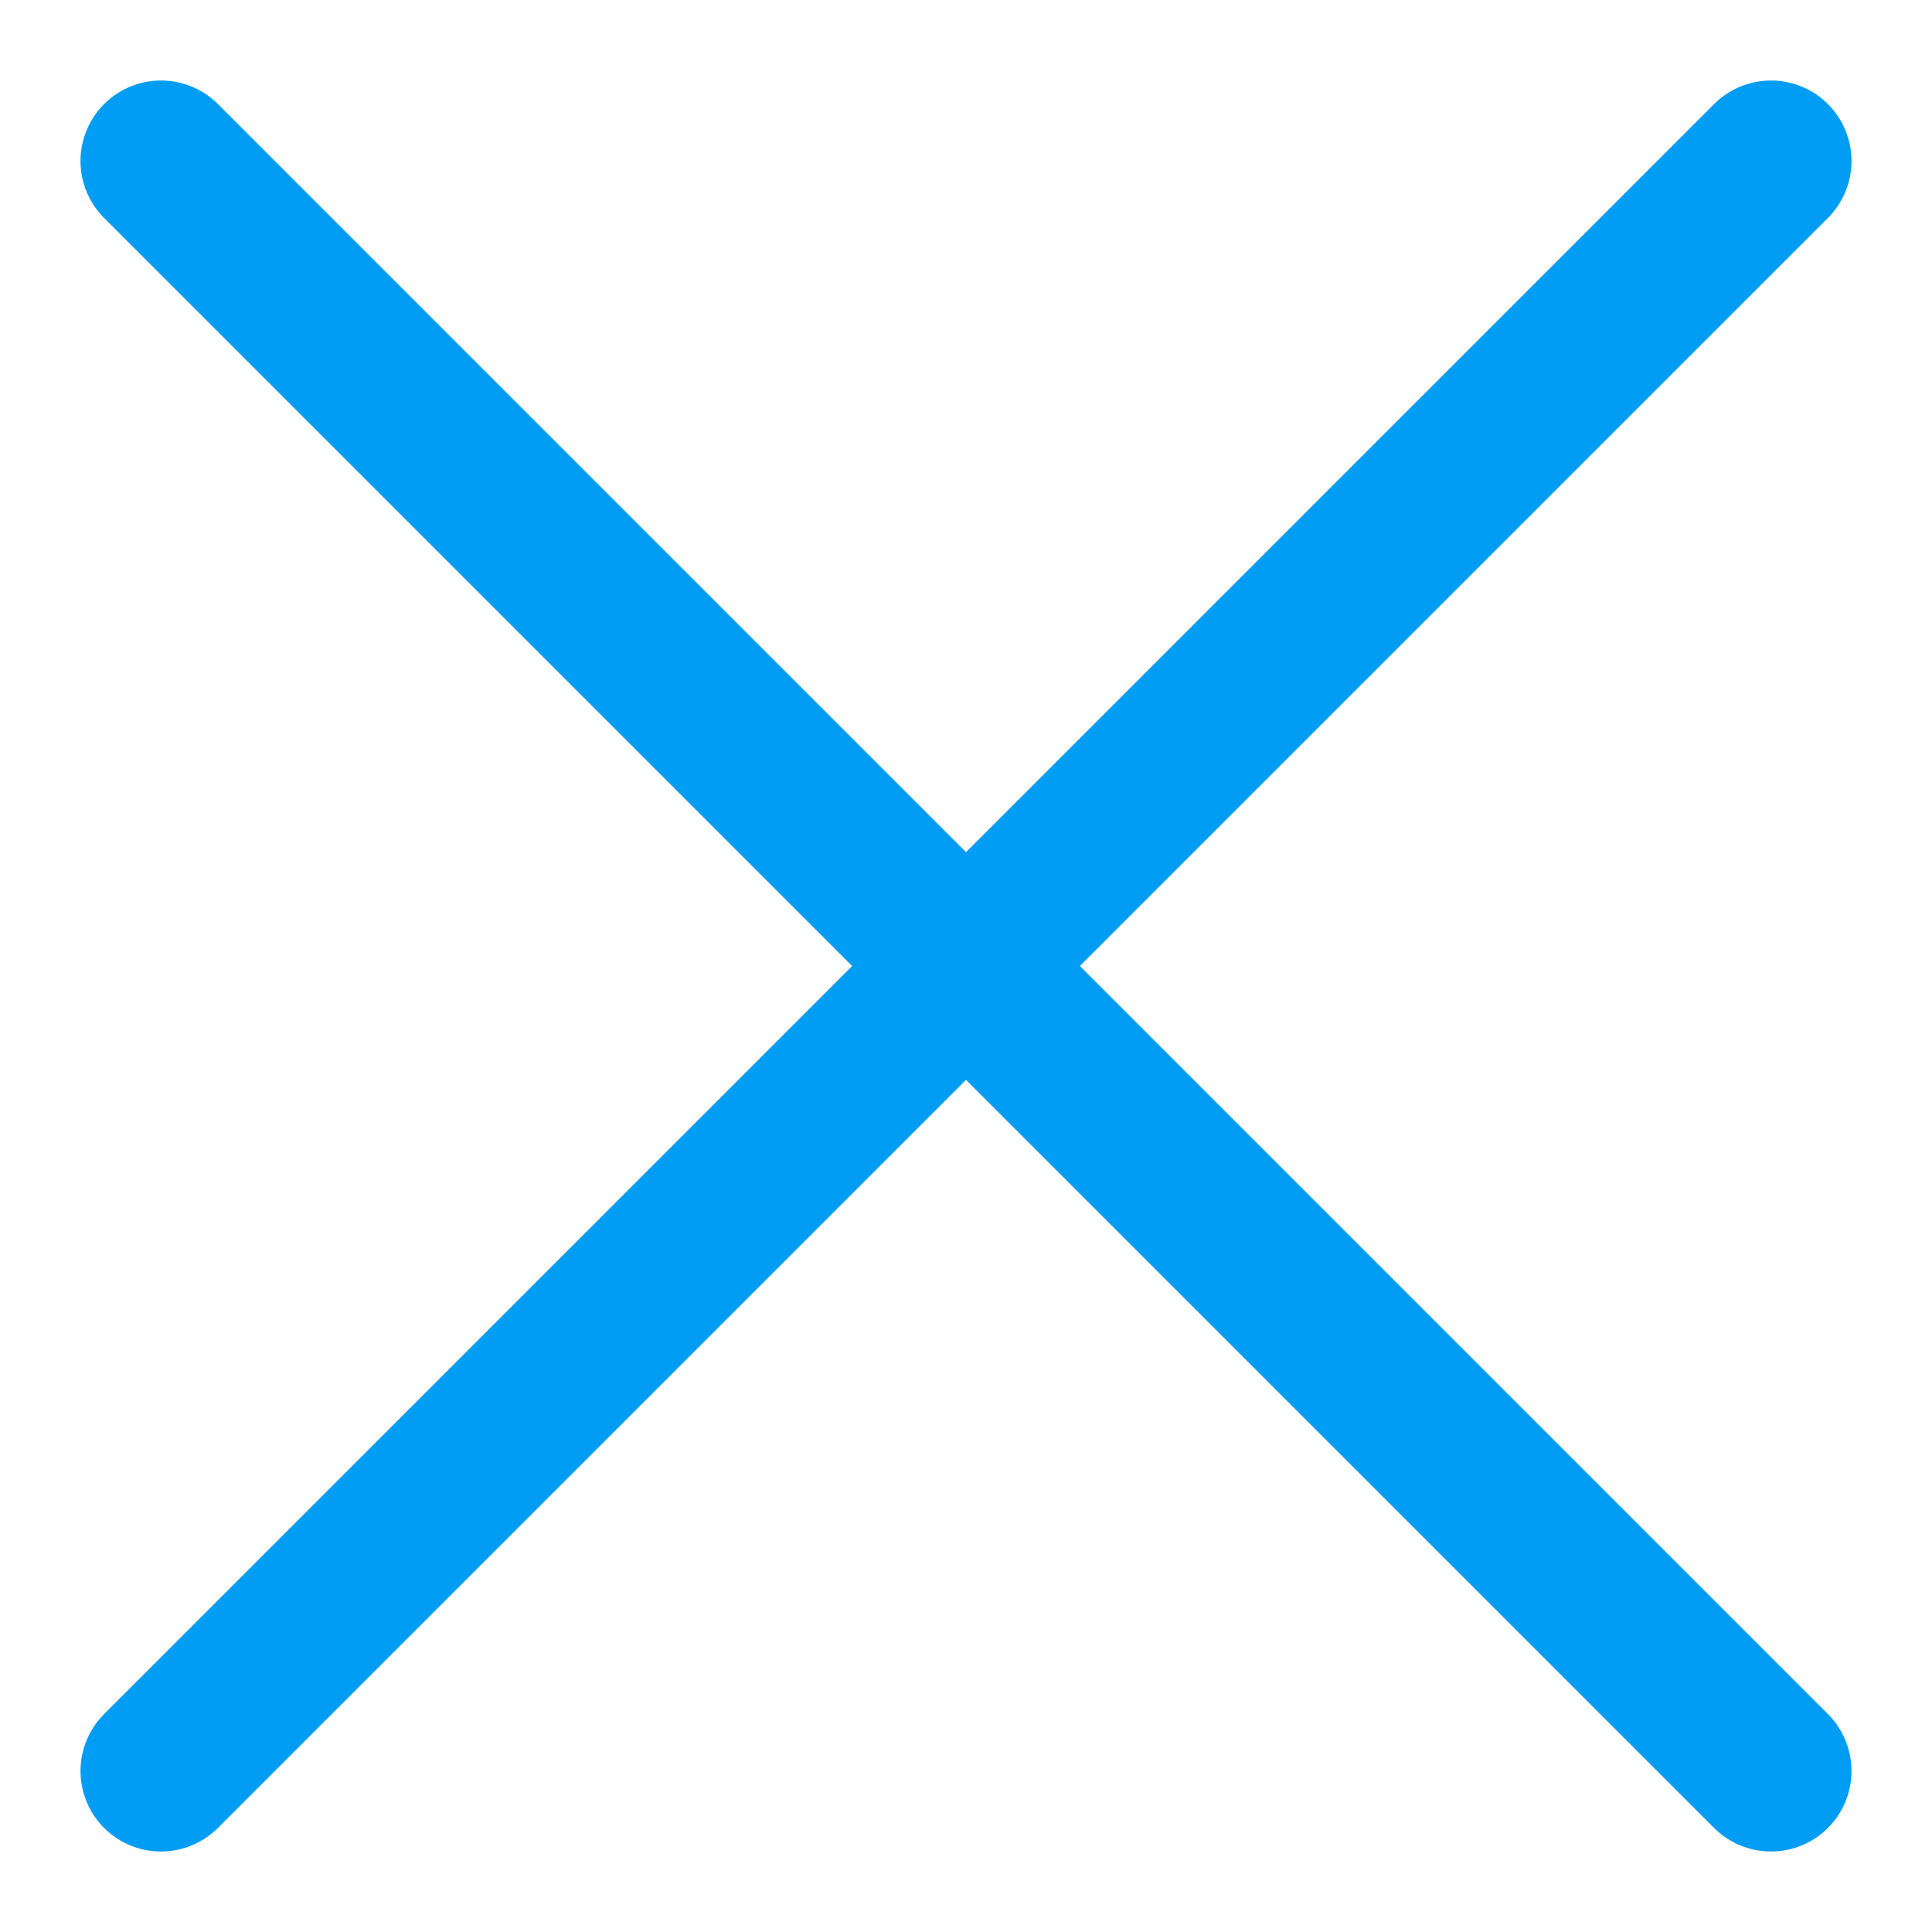
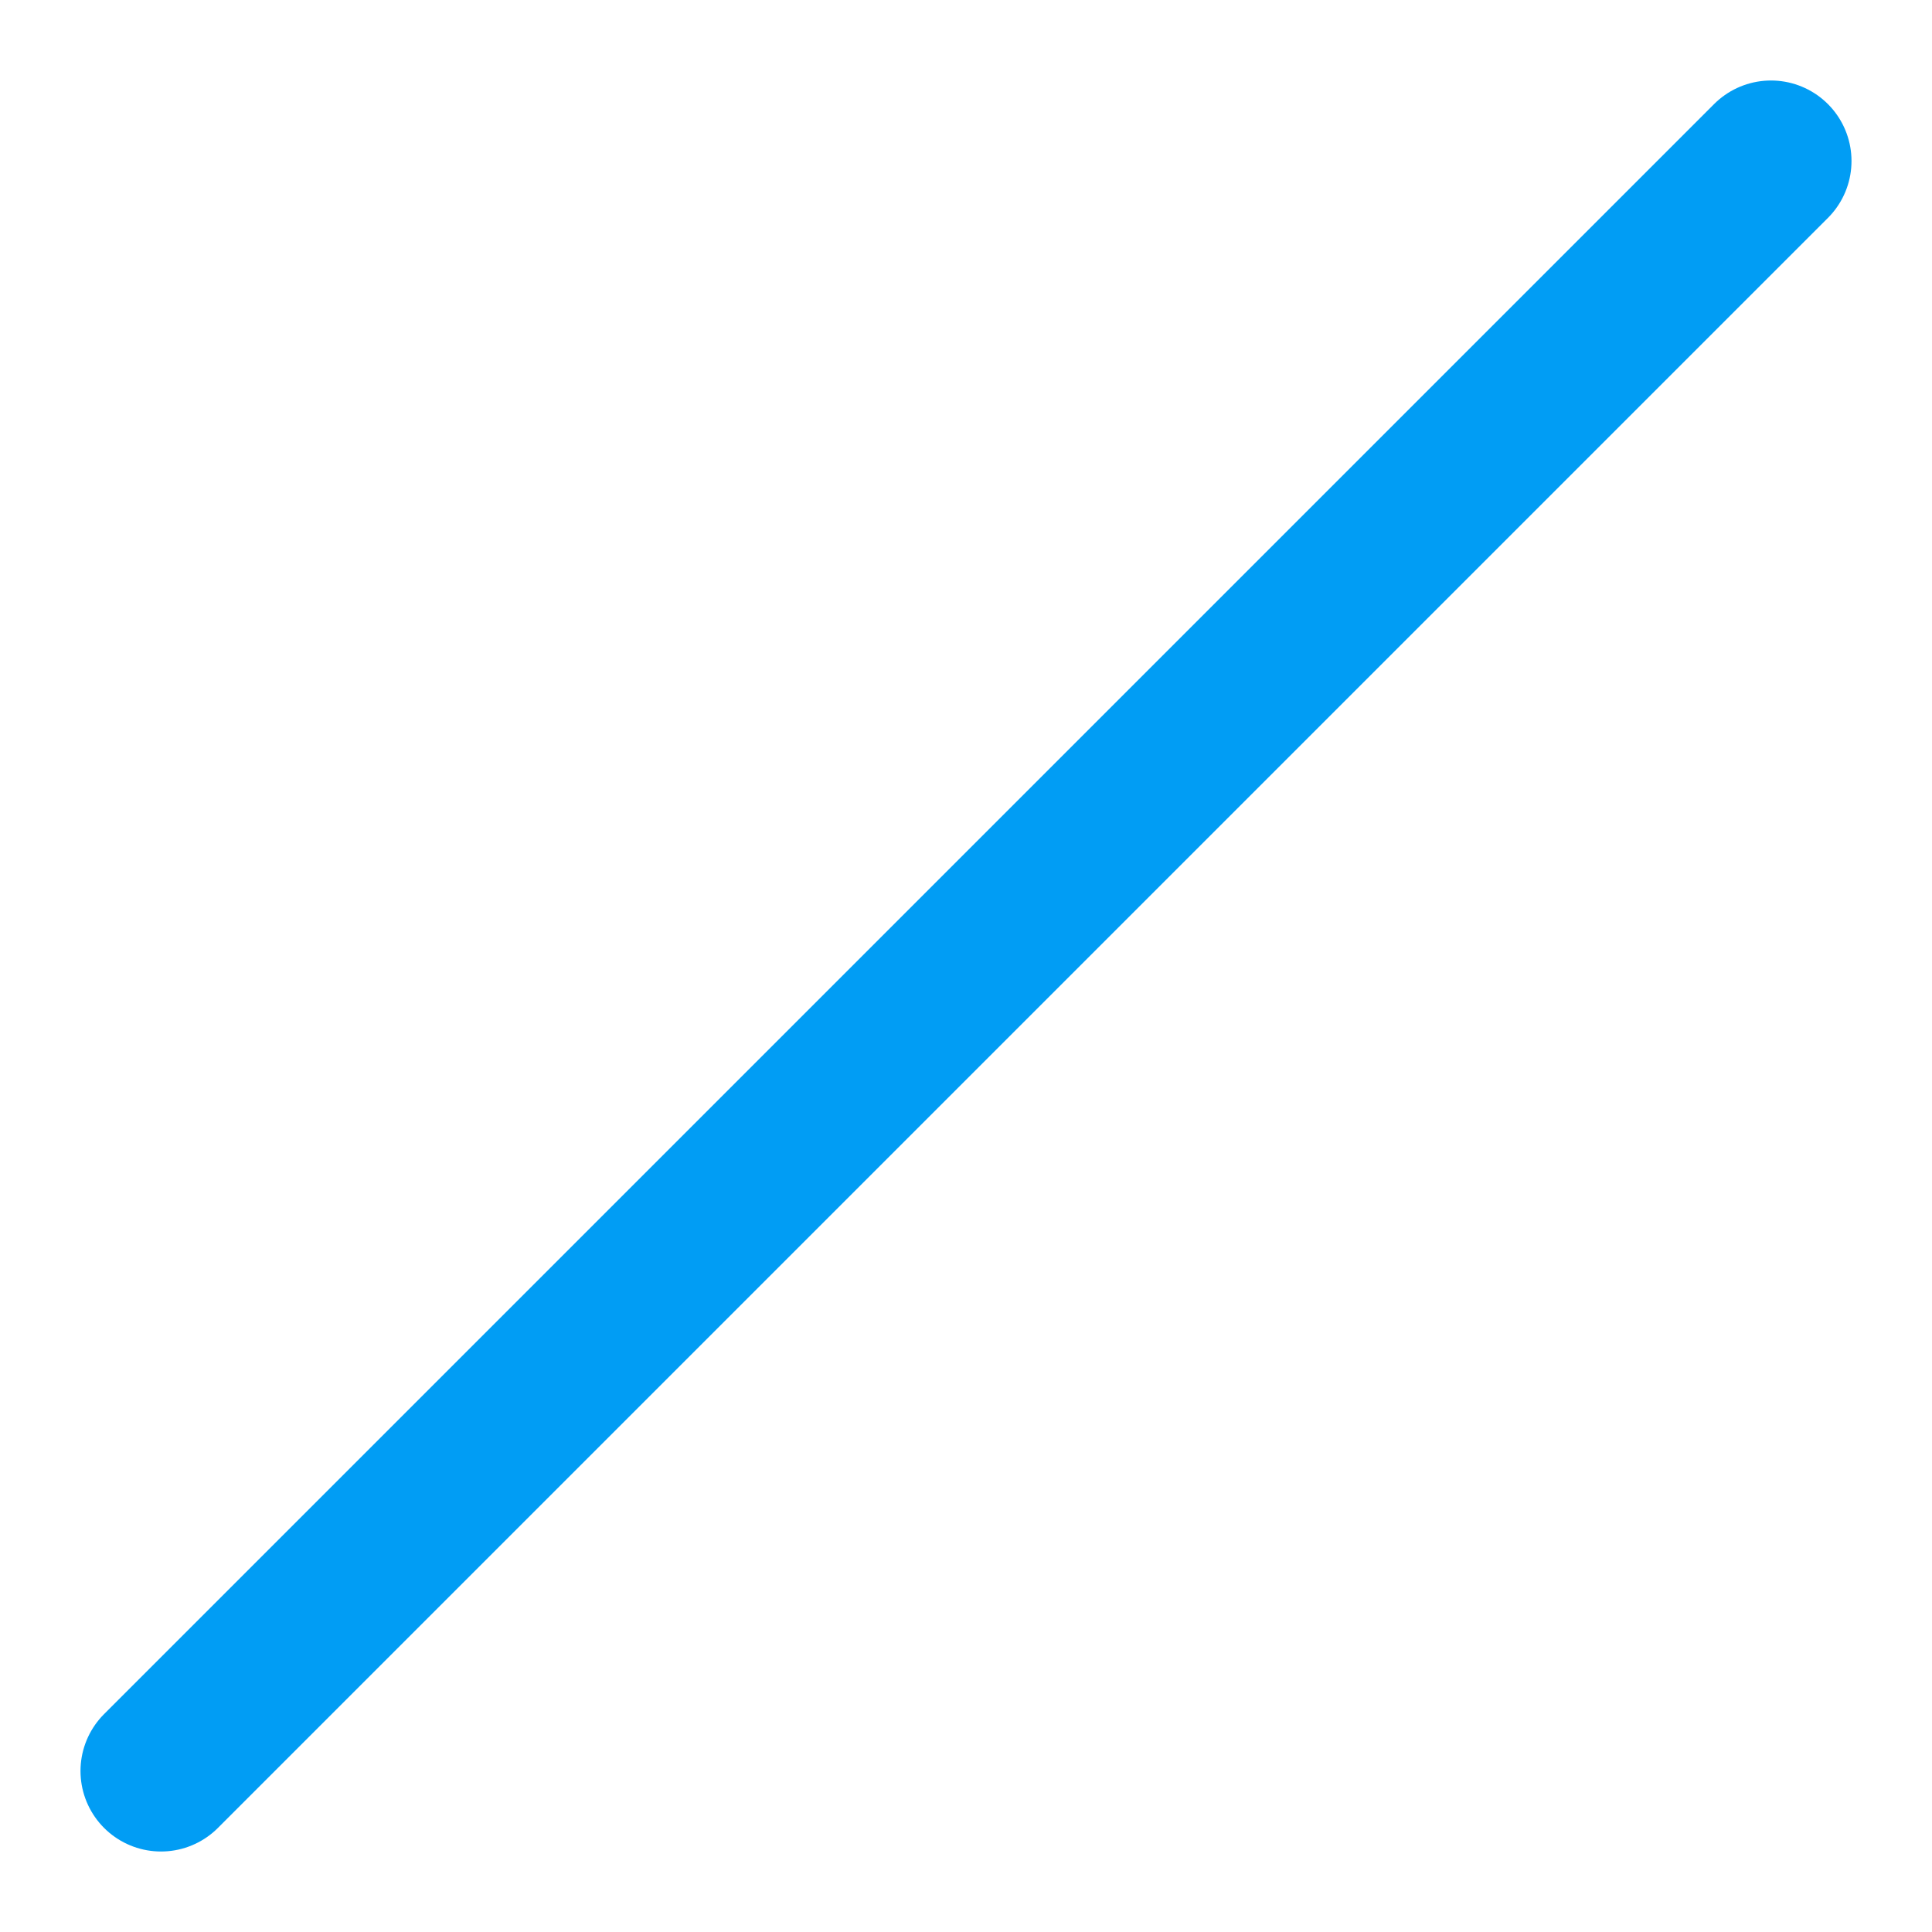
<svg xmlns="http://www.w3.org/2000/svg" width="12" height="12" viewBox="0 0 12 12" fill="none">
-   <path d="M1 1L11 11" stroke="#019DF4" stroke-linecap="round" />
  <path d="M1 11L11 1" stroke="#019DF4" stroke-linecap="round" />
</svg>